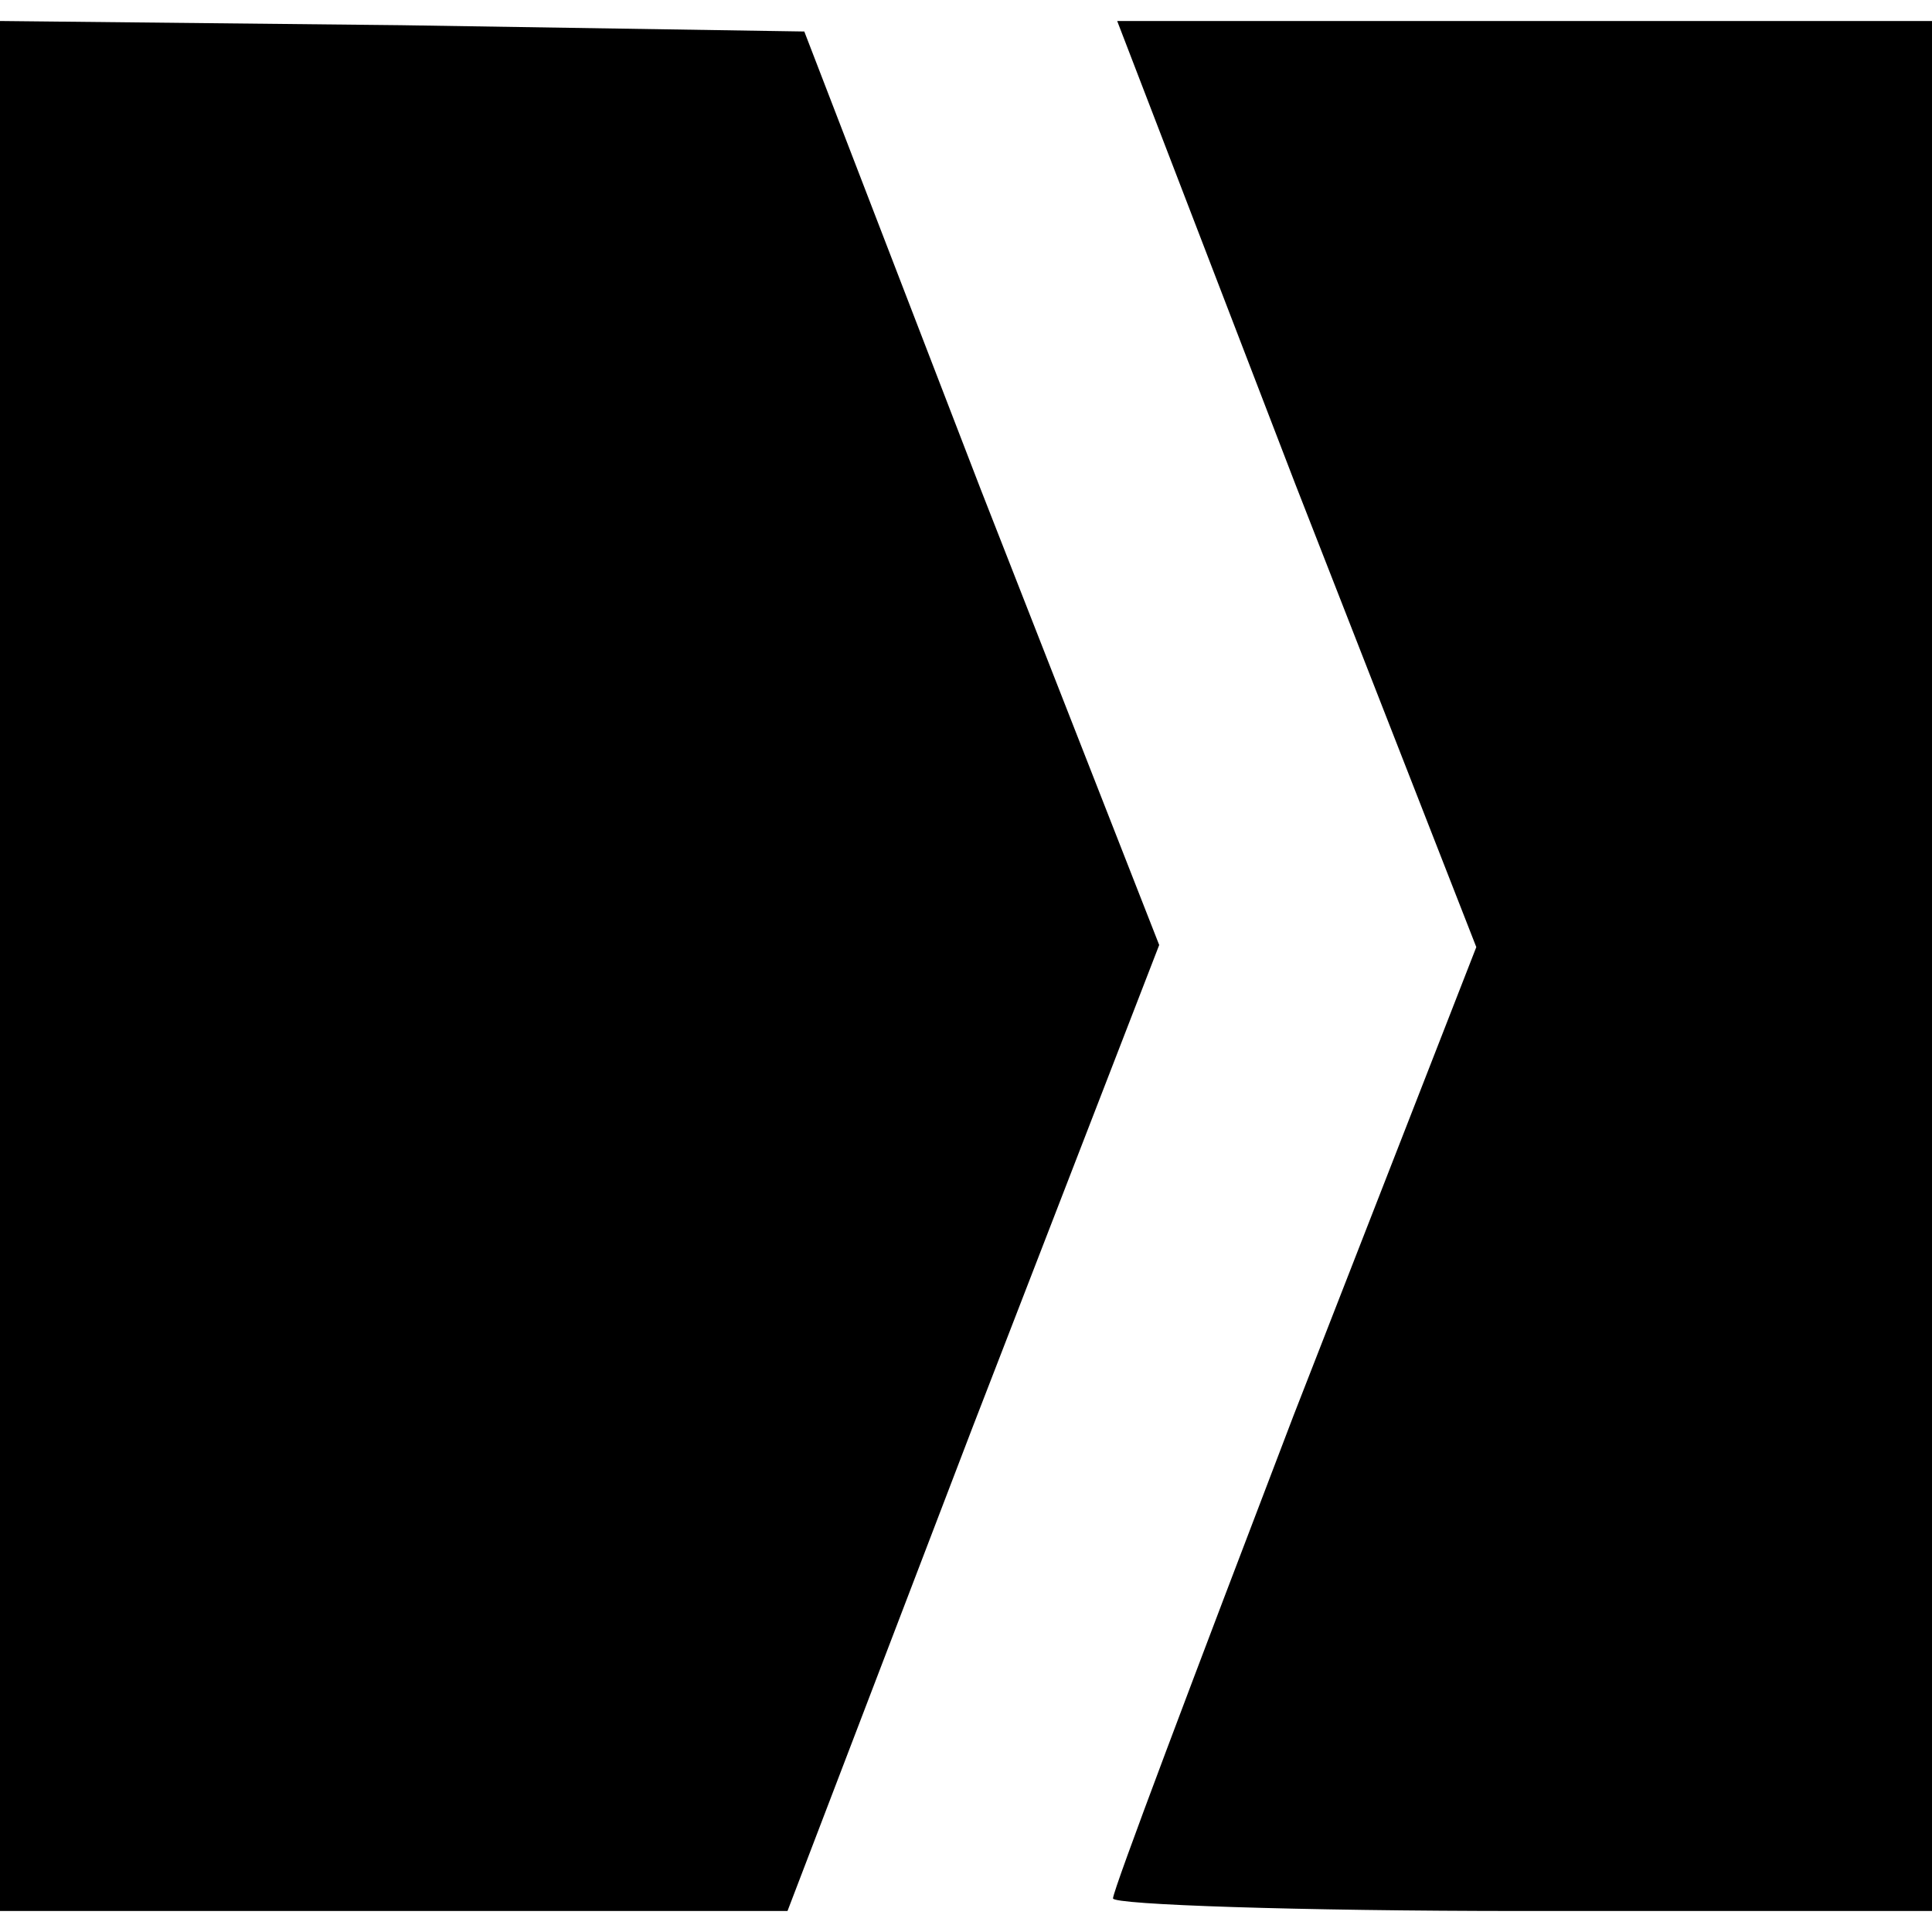
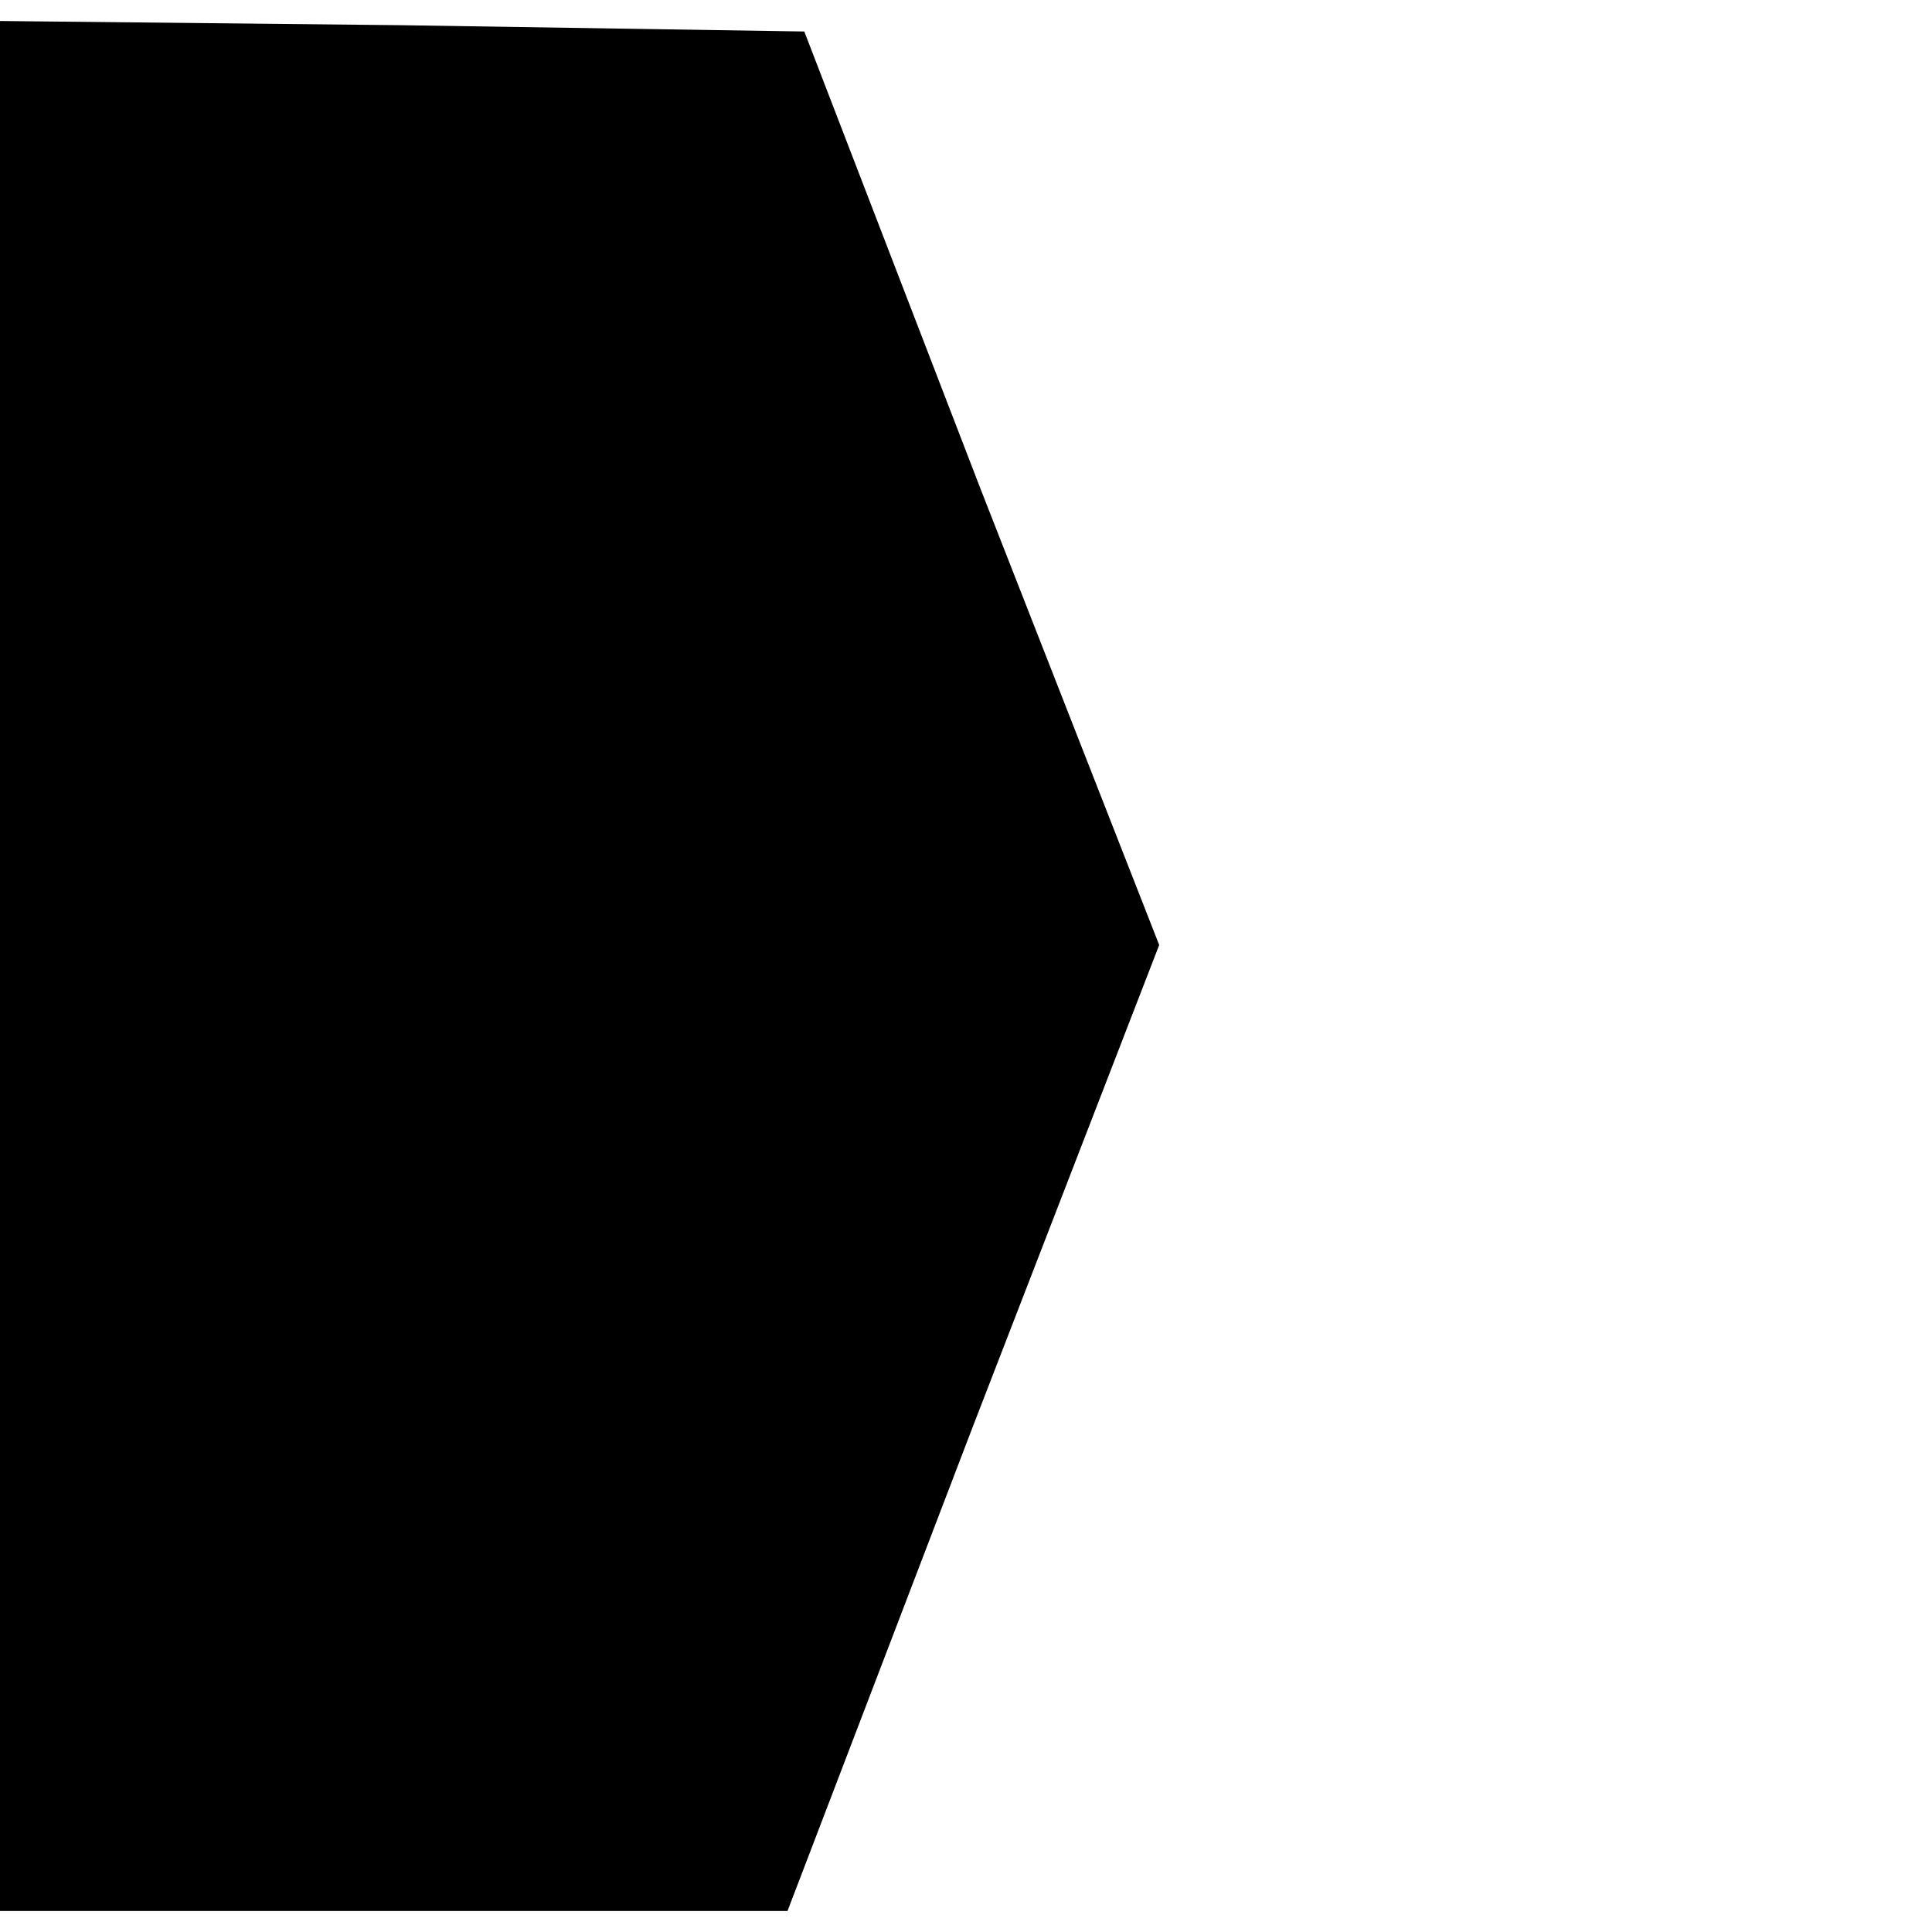
<svg xmlns="http://www.w3.org/2000/svg" version="1.0" width="92pt" height="92pt" viewBox="0 0 92 92" preserveAspectRatio="xMidYMid meet">
  <g transform="translate(0,92) scale(0.1,-0.1)" fill="#000000" stroke="none">
    <path d="M0 460 l0 -450 188 0 187 0 88 230 89 230 -85 217 -84 218 -192 3 -191 2 0 -450z" />
-     <path d="M617 689 l86 -220 -87 -223 c-47 -123 -86 -226 -86 -230 0 -3 88 -6 195 -6 l195 0 0 450 0 450 -194 0 -194 0 85 -221z" />
  </g>
</svg>